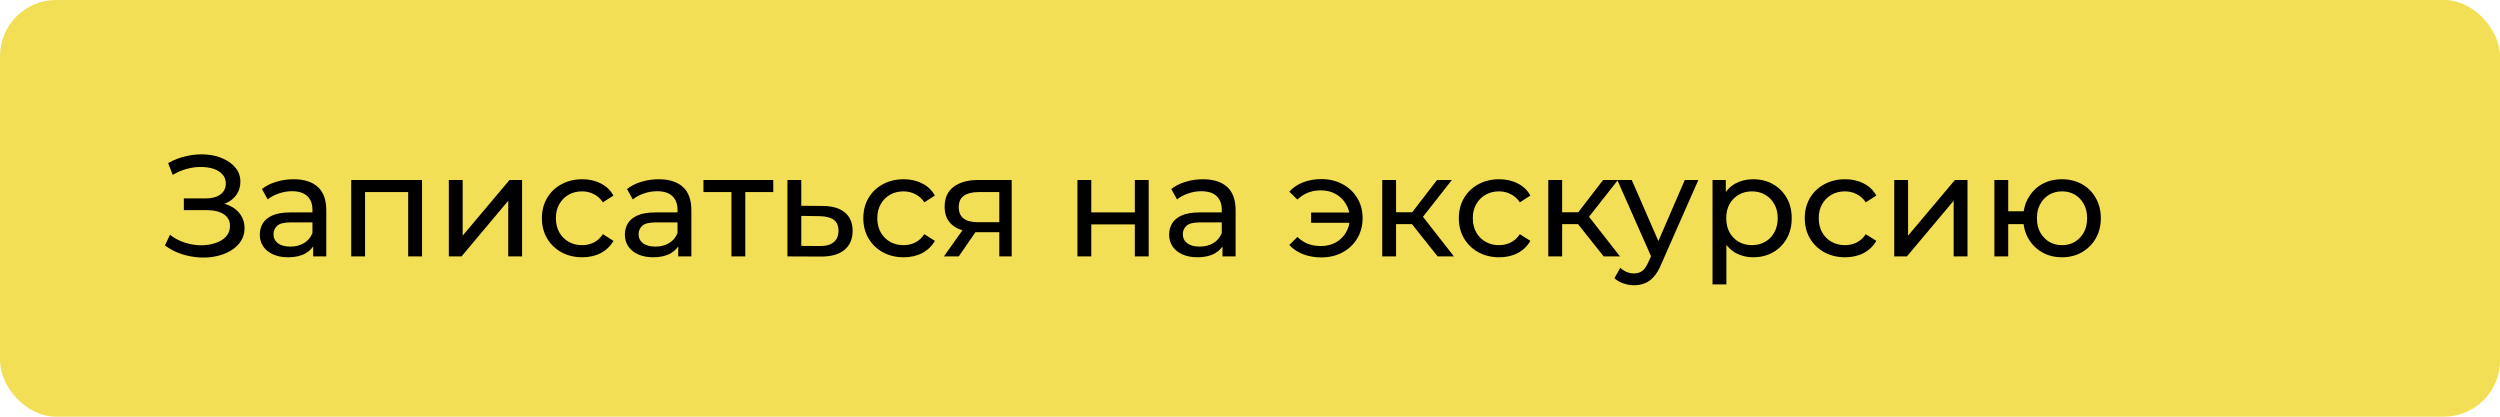
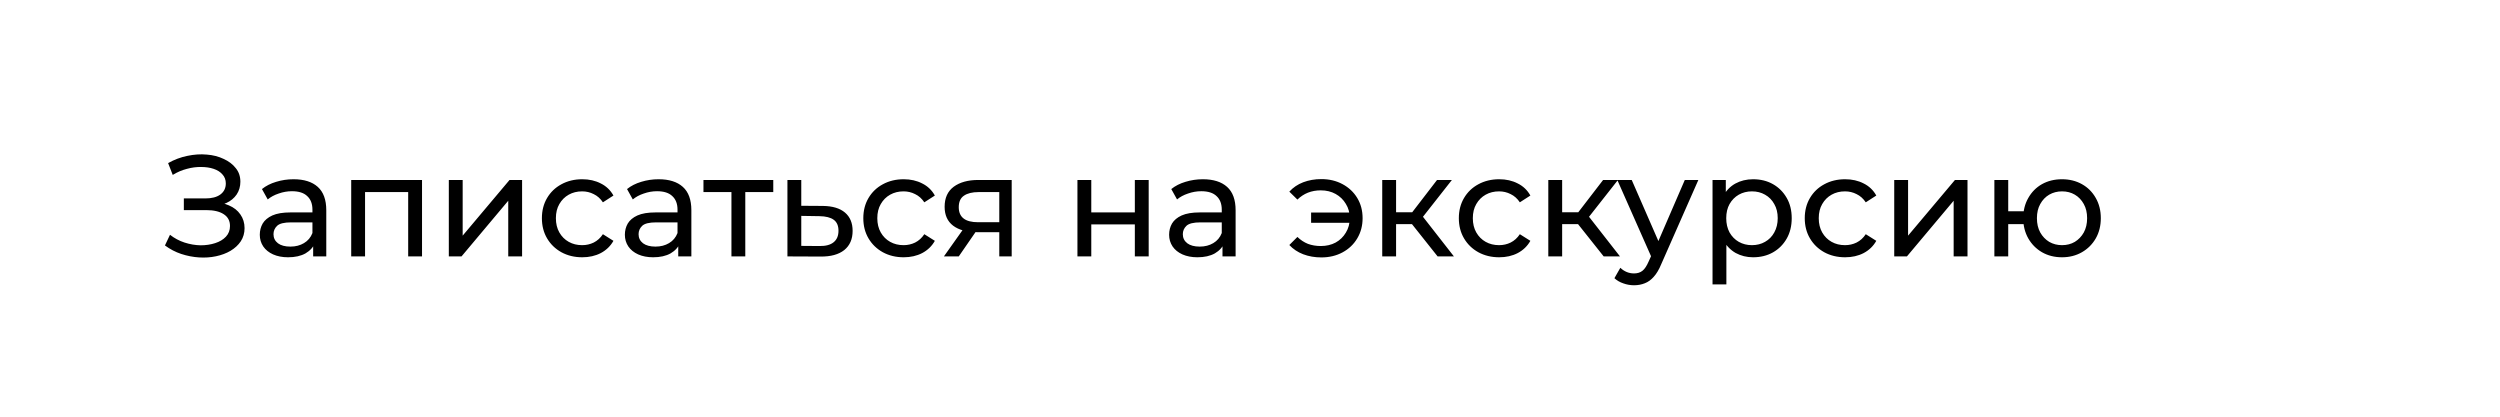
<svg xmlns="http://www.w3.org/2000/svg" width="312" height="52" viewBox="0 0 312 52" fill="none">
-   <rect width="312" height="52" rx="7" fill="#F3DF55" />
  <path d="M20.585 30.632L21.215 29.3C21.767 29.732 22.373 30.056 23.033 30.272C23.705 30.488 24.371 30.602 25.031 30.614C25.691 30.614 26.297 30.524 26.849 30.344C27.413 30.164 27.863 29.894 28.199 29.534C28.535 29.174 28.703 28.73 28.703 28.202C28.703 27.554 28.439 27.062 27.911 26.726C27.395 26.39 26.675 26.222 25.751 26.222H22.943V24.764H25.625C26.429 24.764 27.053 24.602 27.497 24.278C27.953 23.942 28.181 23.48 28.181 22.892C28.181 22.448 28.043 22.076 27.767 21.776C27.503 21.464 27.137 21.23 26.669 21.074C26.213 20.918 25.691 20.84 25.103 20.84C24.527 20.828 23.933 20.906 23.321 21.074C22.709 21.23 22.121 21.482 21.557 21.83L20.981 20.354C21.749 19.922 22.547 19.622 23.375 19.454C24.215 19.274 25.025 19.22 25.805 19.292C26.585 19.352 27.287 19.532 27.911 19.832C28.547 20.12 29.051 20.504 29.423 20.984C29.807 21.452 29.999 22.016 29.999 22.676C29.999 23.276 29.843 23.81 29.531 24.278C29.219 24.734 28.787 25.088 28.235 25.34C27.683 25.58 27.041 25.7 26.309 25.7L26.381 25.214C27.221 25.214 27.947 25.352 28.559 25.628C29.183 25.892 29.663 26.27 29.999 26.762C30.347 27.254 30.521 27.824 30.521 28.472C30.521 29.084 30.365 29.63 30.053 30.11C29.741 30.578 29.315 30.974 28.775 31.298C28.247 31.61 27.641 31.838 26.957 31.982C26.285 32.126 25.577 32.174 24.833 32.126C24.089 32.078 23.351 31.934 22.619 31.694C21.899 31.454 21.221 31.1 20.585 30.632ZM39.082 32V29.984L38.992 29.606V26.168C38.992 25.436 38.776 24.872 38.344 24.476C37.924 24.068 37.288 23.864 36.436 23.864C35.872 23.864 35.32 23.96 34.78 24.152C34.24 24.332 33.784 24.578 33.412 24.89L32.692 23.594C33.184 23.198 33.772 22.898 34.456 22.694C35.152 22.478 35.878 22.37 36.634 22.37C37.942 22.37 38.95 22.688 39.658 23.324C40.366 23.96 40.72 24.932 40.72 26.24V32H39.082ZM35.95 32.108C35.242 32.108 34.618 31.988 34.078 31.748C33.55 31.508 33.142 31.178 32.854 30.758C32.566 30.326 32.422 29.84 32.422 29.3C32.422 28.784 32.542 28.316 32.782 27.896C33.034 27.476 33.436 27.14 33.988 26.888C34.552 26.636 35.308 26.51 36.256 26.51H39.28V27.752H36.328C35.464 27.752 34.882 27.896 34.582 28.184C34.282 28.472 34.132 28.82 34.132 29.228C34.132 29.696 34.318 30.074 34.69 30.362C35.062 30.638 35.578 30.776 36.238 30.776C36.886 30.776 37.45 30.632 37.93 30.344C38.422 30.056 38.776 29.636 38.992 29.084L39.334 30.272C39.106 30.836 38.704 31.286 38.128 31.622C37.552 31.946 36.826 32.108 35.95 32.108ZM43.831 32V22.46H52.669V32H50.941V23.54L51.355 23.972H45.145L45.559 23.54V32H43.831ZM56.013 32V22.46H57.741V29.408L63.591 22.46H65.157V32H63.429V25.052L57.597 32H56.013ZM72.669 32.108C71.697 32.108 70.827 31.898 70.059 31.478C69.303 31.058 68.709 30.482 68.277 29.75C67.845 29.018 67.629 28.178 67.629 27.23C67.629 26.282 67.845 25.442 68.277 24.71C68.709 23.978 69.303 23.408 70.059 23C70.827 22.58 71.697 22.37 72.669 22.37C73.533 22.37 74.301 22.544 74.973 22.892C75.657 23.228 76.185 23.732 76.557 24.404L75.243 25.25C74.931 24.782 74.547 24.44 74.091 24.224C73.647 23.996 73.167 23.882 72.651 23.882C72.027 23.882 71.469 24.02 70.977 24.296C70.485 24.572 70.095 24.962 69.807 25.466C69.519 25.958 69.375 26.546 69.375 27.23C69.375 27.914 69.519 28.508 69.807 29.012C70.095 29.516 70.485 29.906 70.977 30.182C71.469 30.458 72.027 30.596 72.651 30.596C73.167 30.596 73.647 30.488 74.091 30.272C74.547 30.044 74.931 29.696 75.243 29.228L76.557 30.056C76.185 30.716 75.657 31.226 74.973 31.586C74.301 31.934 73.533 32.108 72.669 32.108ZM84.644 32V29.984L84.554 29.606V26.168C84.554 25.436 84.338 24.872 83.906 24.476C83.486 24.068 82.85 23.864 81.998 23.864C81.434 23.864 80.882 23.96 80.342 24.152C79.802 24.332 79.346 24.578 78.974 24.89L78.254 23.594C78.746 23.198 79.334 22.898 80.018 22.694C80.714 22.478 81.44 22.37 82.196 22.37C83.504 22.37 84.512 22.688 85.22 23.324C85.928 23.96 86.282 24.932 86.282 26.24V32H84.644ZM81.512 32.108C80.804 32.108 80.18 31.988 79.64 31.748C79.112 31.508 78.704 31.178 78.416 30.758C78.128 30.326 77.984 29.84 77.984 29.3C77.984 28.784 78.104 28.316 78.344 27.896C78.596 27.476 78.998 27.14 79.55 26.888C80.114 26.636 80.87 26.51 81.818 26.51H84.842V27.752H81.89C81.026 27.752 80.444 27.896 80.144 28.184C79.844 28.472 79.694 28.82 79.694 29.228C79.694 29.696 79.88 30.074 80.252 30.362C80.624 30.638 81.14 30.776 81.8 30.776C82.448 30.776 83.012 30.632 83.492 30.344C83.984 30.056 84.338 29.636 84.554 29.084L84.896 30.272C84.668 30.836 84.266 31.286 83.69 31.622C83.114 31.946 82.388 32.108 81.512 32.108ZM91.284 32V23.522L91.716 23.972H87.792V22.46H96.504V23.972H92.598L93.012 23.522V32H91.284ZM102.681 25.7C103.893 25.712 104.817 25.988 105.453 26.528C106.089 27.068 106.407 27.83 106.407 28.814C106.407 29.846 106.059 30.644 105.363 31.208C104.667 31.76 103.683 32.03 102.411 32.018L98.271 32V22.46H99.999V25.682L102.681 25.7ZM102.267 30.704C103.047 30.716 103.635 30.56 104.031 30.236C104.439 29.912 104.643 29.432 104.643 28.796C104.643 28.172 104.445 27.716 104.049 27.428C103.653 27.14 103.059 26.99 102.267 26.978L99.999 26.942V30.686L102.267 30.704ZM112.782 32.108C111.81 32.108 110.94 31.898 110.172 31.478C109.416 31.058 108.822 30.482 108.39 29.75C107.958 29.018 107.742 28.178 107.742 27.23C107.742 26.282 107.958 25.442 108.39 24.71C108.822 23.978 109.416 23.408 110.172 23C110.94 22.58 111.81 22.37 112.782 22.37C113.646 22.37 114.414 22.544 115.086 22.892C115.77 23.228 116.298 23.732 116.67 24.404L115.356 25.25C115.044 24.782 114.66 24.44 114.204 24.224C113.76 23.996 113.28 23.882 112.764 23.882C112.14 23.882 111.582 24.02 111.09 24.296C110.598 24.572 110.208 24.962 109.92 25.466C109.632 25.958 109.488 26.546 109.488 27.23C109.488 27.914 109.632 28.508 109.92 29.012C110.208 29.516 110.598 29.906 111.09 30.182C111.582 30.458 112.14 30.596 112.764 30.596C113.28 30.596 113.76 30.488 114.204 30.272C114.66 30.044 115.044 29.696 115.356 29.228L116.67 30.056C116.298 30.716 115.77 31.226 115.086 31.586C114.414 31.934 113.646 32.108 112.782 32.108ZM124.711 32V28.652L124.981 28.976H121.939C120.667 28.976 119.671 28.706 118.951 28.166C118.243 27.626 117.889 26.84 117.889 25.808C117.889 24.704 118.267 23.87 119.023 23.306C119.791 22.742 120.811 22.46 122.083 22.46H126.259V32H124.711ZM117.799 32L120.391 28.346H122.173L119.653 32H117.799ZM124.711 28.112V23.486L124.981 23.972H122.137C121.345 23.972 120.733 24.122 120.301 24.422C119.869 24.71 119.653 25.19 119.653 25.862C119.653 27.11 120.457 27.734 122.065 27.734H124.981L124.711 28.112ZM134.464 32V22.46H136.192V26.51H141.628V22.46H143.356V32H141.628V28.004H136.192V32H134.464ZM152.566 32V29.984L152.476 29.606V26.168C152.476 25.436 152.26 24.872 151.828 24.476C151.408 24.068 150.772 23.864 149.92 23.864C149.356 23.864 148.804 23.96 148.264 24.152C147.724 24.332 147.268 24.578 146.896 24.89L146.176 23.594C146.668 23.198 147.256 22.898 147.94 22.694C148.636 22.478 149.362 22.37 150.118 22.37C151.426 22.37 152.434 22.688 153.142 23.324C153.85 23.96 154.204 24.932 154.204 26.24V32H152.566ZM149.434 32.108C148.726 32.108 148.102 31.988 147.562 31.748C147.034 31.508 146.626 31.178 146.338 30.758C146.05 30.326 145.906 29.84 145.906 29.3C145.906 28.784 146.026 28.316 146.266 27.896C146.518 27.476 146.92 27.14 147.472 26.888C148.036 26.636 148.792 26.51 149.74 26.51H152.764V27.752H149.812C148.948 27.752 148.366 27.896 148.066 28.184C147.766 28.472 147.616 28.82 147.616 29.228C147.616 29.696 147.802 30.074 148.174 30.362C148.546 30.638 149.062 30.776 149.722 30.776C150.37 30.776 150.934 30.632 151.414 30.344C151.906 30.056 152.26 29.636 152.476 29.084L152.818 30.272C152.59 30.836 152.188 31.286 151.612 31.622C151.036 31.946 150.31 32.108 149.434 32.108ZM163.626 27.806V26.528H168.972V27.806H163.626ZM164.904 22.352C165.888 22.352 166.77 22.562 167.55 22.982C168.33 23.402 168.942 23.978 169.386 24.71C169.83 25.442 170.052 26.282 170.052 27.23C170.052 28.166 169.83 29.006 169.386 29.75C168.942 30.494 168.33 31.076 167.55 31.496C166.77 31.916 165.888 32.126 164.904 32.126C164.088 32.126 163.332 31.994 162.636 31.73C161.952 31.466 161.376 31.082 160.908 30.578L161.916 29.57C162.312 29.954 162.75 30.242 163.23 30.434C163.722 30.614 164.256 30.704 164.832 30.704C165.528 30.704 166.146 30.56 166.686 30.272C167.226 29.972 167.652 29.558 167.964 29.03C168.288 28.502 168.45 27.902 168.45 27.23C168.45 26.558 168.288 25.964 167.964 25.448C167.652 24.92 167.226 24.506 166.686 24.206C166.146 23.906 165.528 23.756 164.832 23.756C164.256 23.756 163.722 23.852 163.23 24.044C162.75 24.236 162.312 24.524 161.916 24.908L160.908 23.918C161.376 23.402 161.952 23.012 162.636 22.748C163.332 22.484 164.088 22.352 164.904 22.352ZM179.415 32L175.725 27.356L177.147 26.492L181.449 32H179.415ZM172.503 32V22.46H174.231V32H172.503ZM173.709 27.968V26.492H176.859V27.968H173.709ZM177.291 27.428L175.689 27.212L179.343 22.46H181.197L177.291 27.428ZM187.103 32.108C186.131 32.108 185.261 31.898 184.493 31.478C183.737 31.058 183.143 30.482 182.711 29.75C182.279 29.018 182.063 28.178 182.063 27.23C182.063 26.282 182.279 25.442 182.711 24.71C183.143 23.978 183.737 23.408 184.493 23C185.261 22.58 186.131 22.37 187.103 22.37C187.967 22.37 188.735 22.544 189.407 22.892C190.091 23.228 190.619 23.732 190.991 24.404L189.677 25.25C189.365 24.782 188.981 24.44 188.525 24.224C188.081 23.996 187.601 23.882 187.085 23.882C186.461 23.882 185.903 24.02 185.411 24.296C184.919 24.572 184.529 24.962 184.241 25.466C183.953 25.958 183.809 26.546 183.809 27.23C183.809 27.914 183.953 28.508 184.241 29.012C184.529 29.516 184.919 29.906 185.411 30.182C185.903 30.458 186.461 30.596 187.085 30.596C187.601 30.596 188.081 30.488 188.525 30.272C188.981 30.044 189.365 29.696 189.677 29.228L190.991 30.056C190.619 30.716 190.091 31.226 189.407 31.586C188.735 31.934 187.967 32.108 187.103 32.108ZM200.14 32L196.45 27.356L197.872 26.492L202.174 32H200.14ZM193.228 32V22.46H194.956V32H193.228ZM194.434 27.968V26.492H197.584V27.968H194.434ZM198.016 27.428L196.414 27.212L200.068 22.46H201.922L198.016 27.428ZM203.927 35.6C203.471 35.6 203.027 35.522 202.595 35.366C202.163 35.222 201.791 35.006 201.479 34.718L202.217 33.422C202.457 33.65 202.721 33.824 203.009 33.944C203.297 34.064 203.603 34.124 203.927 34.124C204.347 34.124 204.695 34.016 204.971 33.8C205.247 33.584 205.505 33.2 205.745 32.648L206.339 31.334L206.519 31.118L210.263 22.46H211.955L207.329 32.954C207.053 33.626 206.741 34.154 206.393 34.538C206.057 34.922 205.685 35.192 205.277 35.348C204.869 35.516 204.419 35.6 203.927 35.6ZM206.195 32.306L201.839 22.46H203.639L207.347 30.956L206.195 32.306ZM218.782 32.108C217.99 32.108 217.264 31.928 216.604 31.568C215.956 31.196 215.434 30.65 215.038 29.93C214.654 29.21 214.462 28.31 214.462 27.23C214.462 26.15 214.648 25.25 215.02 24.53C215.404 23.81 215.92 23.27 216.568 22.91C217.228 22.55 217.966 22.37 218.782 22.37C219.718 22.37 220.546 22.574 221.266 22.982C221.986 23.39 222.556 23.96 222.976 24.692C223.396 25.412 223.606 26.258 223.606 27.23C223.606 28.202 223.396 29.054 222.976 29.786C222.556 30.518 221.986 31.088 221.266 31.496C220.546 31.904 219.718 32.108 218.782 32.108ZM213.724 35.492V22.46H215.38V25.034L215.272 27.248L215.452 29.462V35.492H213.724ZM218.638 30.596C219.25 30.596 219.796 30.458 220.276 30.182C220.768 29.906 221.152 29.516 221.428 29.012C221.716 28.496 221.86 27.902 221.86 27.23C221.86 26.546 221.716 25.958 221.428 25.466C221.152 24.962 220.768 24.572 220.276 24.296C219.796 24.02 219.25 23.882 218.638 23.882C218.038 23.882 217.492 24.02 217 24.296C216.52 24.572 216.136 24.962 215.848 25.466C215.572 25.958 215.434 26.546 215.434 27.23C215.434 27.902 215.572 28.496 215.848 29.012C216.136 29.516 216.52 29.906 217 30.182C217.492 30.458 218.038 30.596 218.638 30.596ZM230.274 32.108C229.302 32.108 228.432 31.898 227.664 31.478C226.908 31.058 226.314 30.482 225.882 29.75C225.45 29.018 225.234 28.178 225.234 27.23C225.234 26.282 225.45 25.442 225.882 24.71C226.314 23.978 226.908 23.408 227.664 23C228.432 22.58 229.302 22.37 230.274 22.37C231.138 22.37 231.906 22.544 232.578 22.892C233.262 23.228 233.79 23.732 234.162 24.404L232.848 25.25C232.536 24.782 232.152 24.44 231.696 24.224C231.252 23.996 230.772 23.882 230.256 23.882C229.632 23.882 229.074 24.02 228.582 24.296C228.09 24.572 227.7 24.962 227.412 25.466C227.124 25.958 226.98 26.546 226.98 27.23C226.98 27.914 227.124 28.508 227.412 29.012C227.7 29.516 228.09 29.906 228.582 30.182C229.074 30.458 229.632 30.596 230.256 30.596C230.772 30.596 231.252 30.488 231.696 30.272C232.152 30.044 232.536 29.696 232.848 29.228L234.162 30.056C233.79 30.716 233.262 31.226 232.578 31.586C231.906 31.934 231.138 32.108 230.274 32.108ZM236.4 32V22.46H238.128V29.408L243.978 22.46H245.544V32H243.816V25.052L237.984 32H236.4ZM248.898 32V22.46H250.626V26.366H253.506V27.968H250.626V32H248.898ZM257.34 32.108C256.404 32.108 255.57 31.898 254.838 31.478C254.118 31.058 253.548 30.482 253.128 29.75C252.708 29.006 252.498 28.166 252.498 27.23C252.498 26.282 252.708 25.442 253.128 24.71C253.548 23.966 254.118 23.39 254.838 22.982C255.57 22.574 256.404 22.37 257.34 22.37C258.264 22.37 259.092 22.574 259.824 22.982C260.556 23.39 261.132 23.966 261.552 24.71C261.972 25.442 262.182 26.282 262.182 27.23C262.182 28.178 261.972 29.018 261.552 29.75C261.132 30.482 260.556 31.058 259.824 31.478C259.092 31.898 258.264 32.108 257.34 32.108ZM257.34 30.596C257.94 30.596 258.474 30.458 258.942 30.182C259.41 29.894 259.782 29.504 260.058 29.012C260.334 28.508 260.472 27.914 260.472 27.23C260.472 26.546 260.334 25.958 260.058 25.466C259.782 24.962 259.41 24.572 258.942 24.296C258.474 24.02 257.94 23.882 257.34 23.882C256.752 23.882 256.218 24.02 255.738 24.296C255.27 24.572 254.898 24.962 254.622 25.466C254.346 25.958 254.208 26.546 254.208 27.23C254.208 27.914 254.346 28.508 254.622 29.012C254.898 29.504 255.27 29.894 255.738 30.182C256.218 30.458 256.752 30.596 257.34 30.596Z" fill="black" />
</svg>